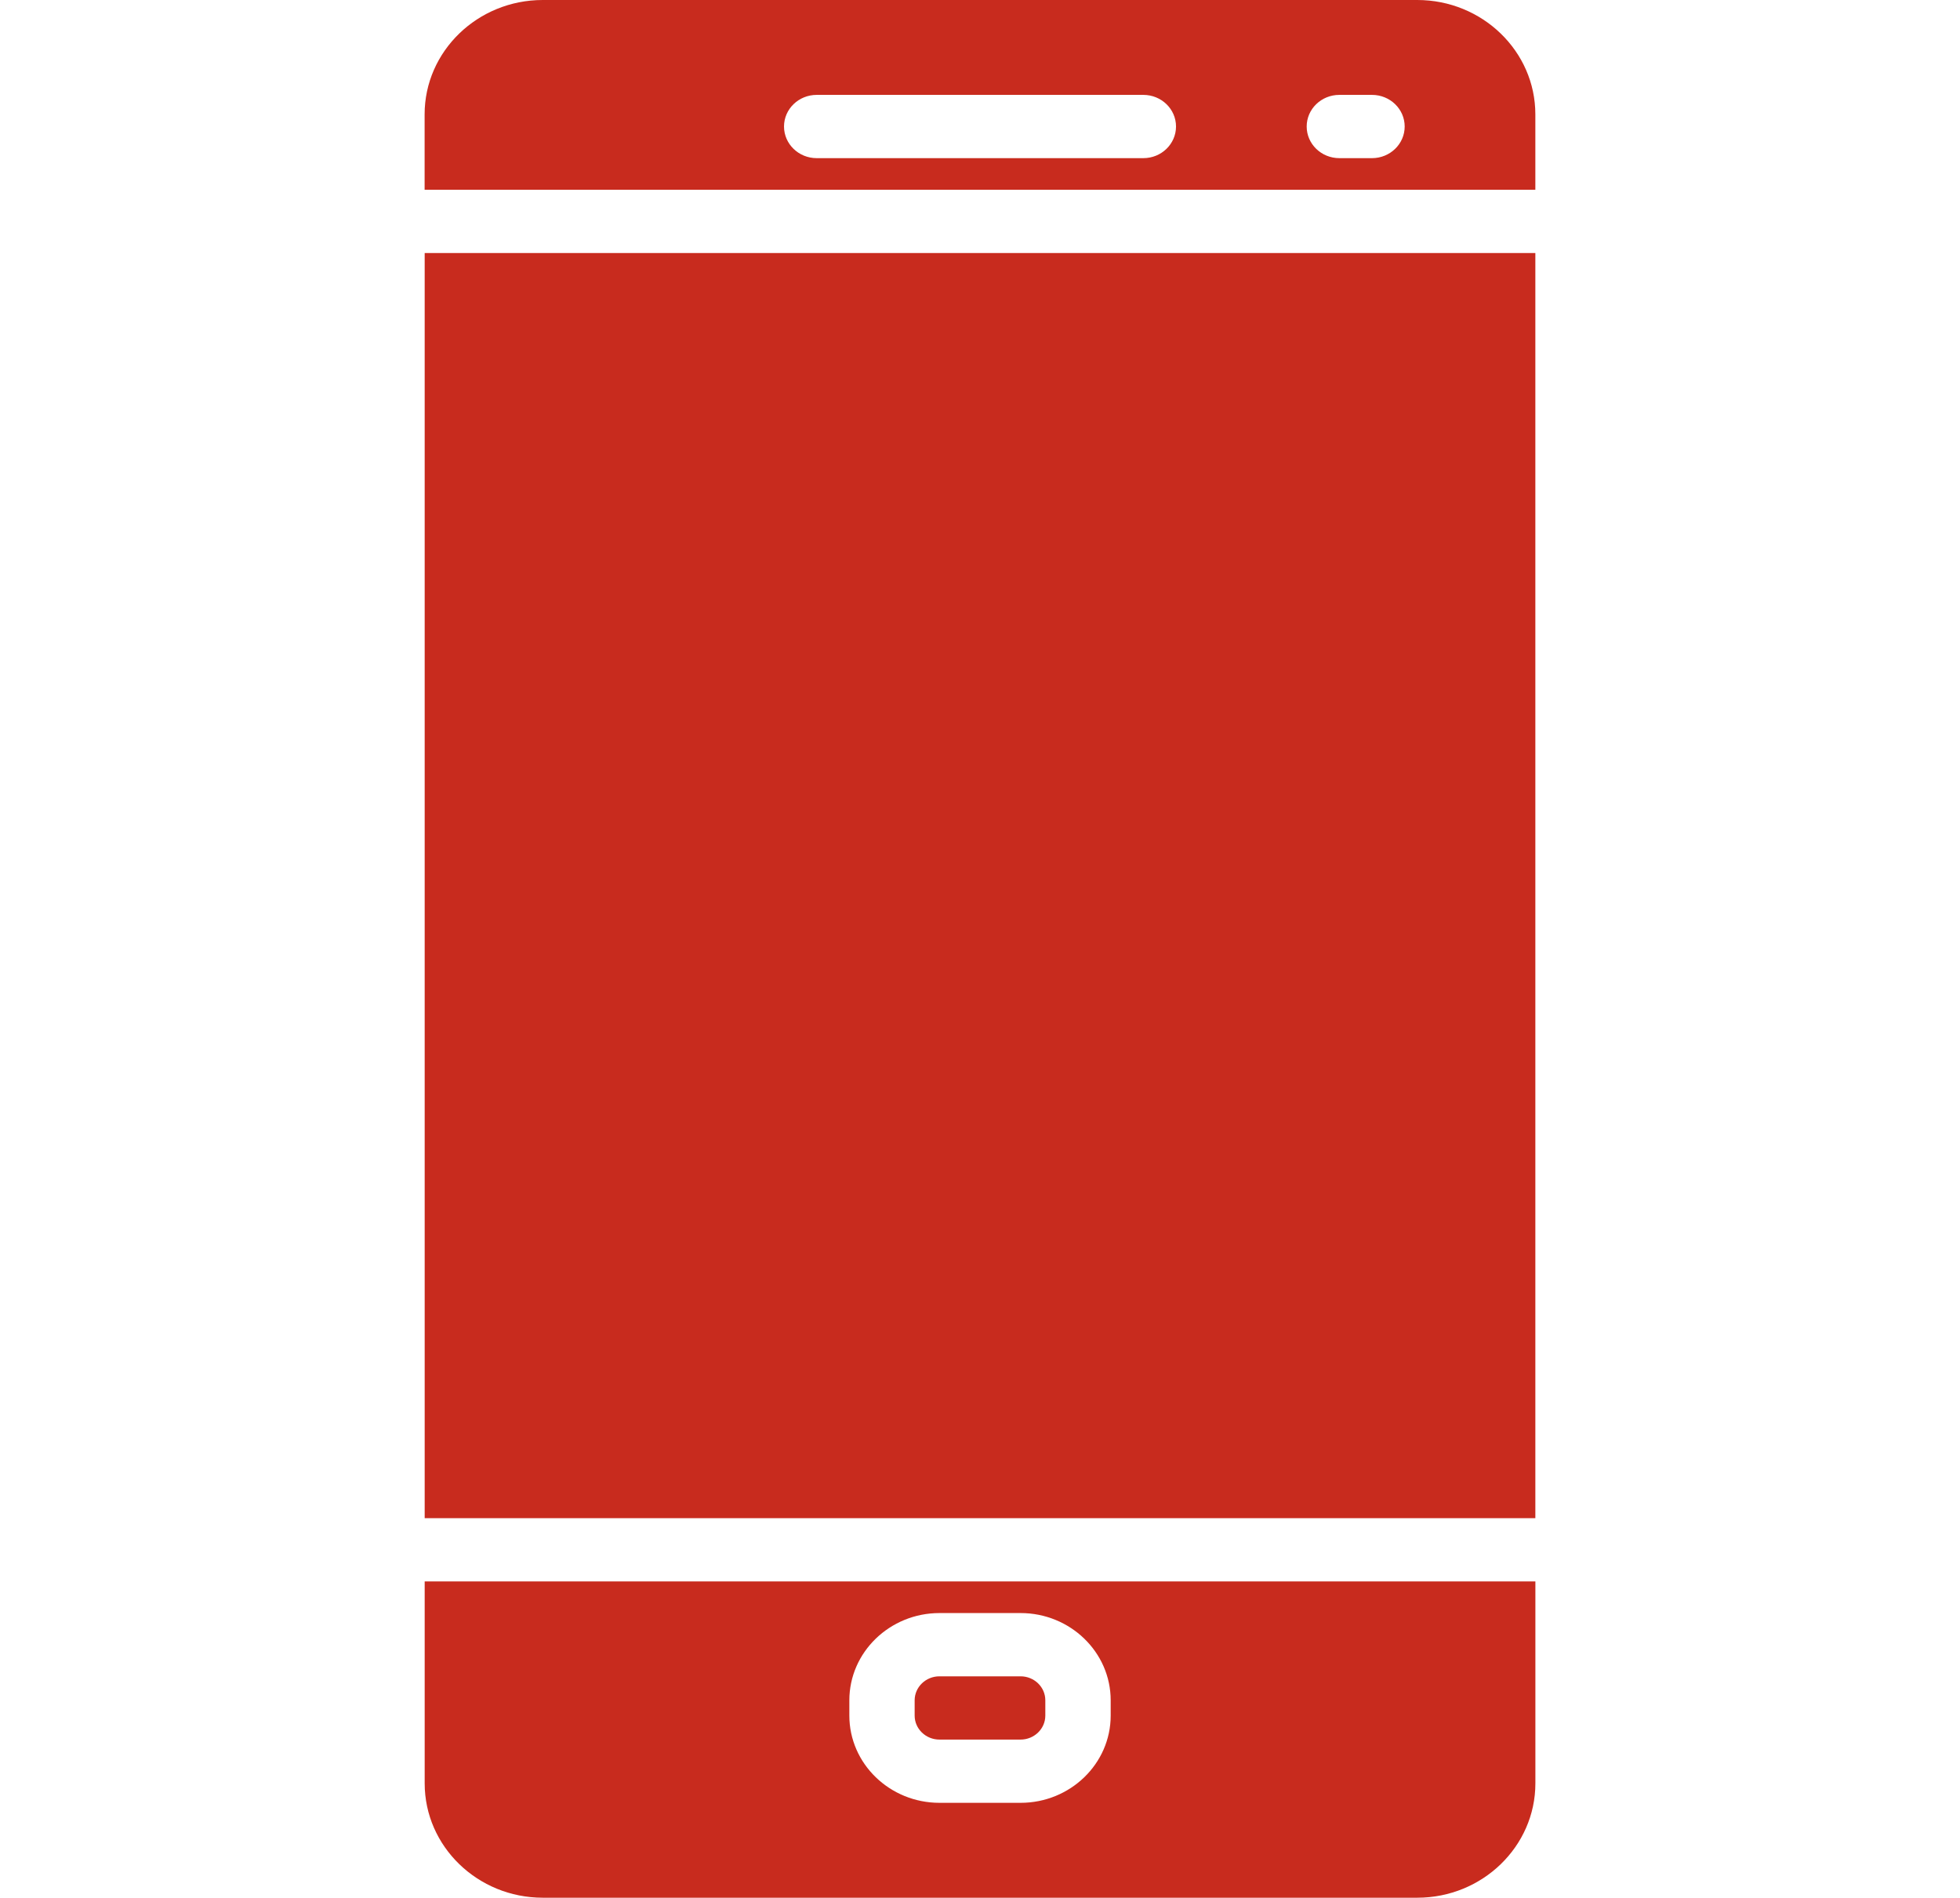
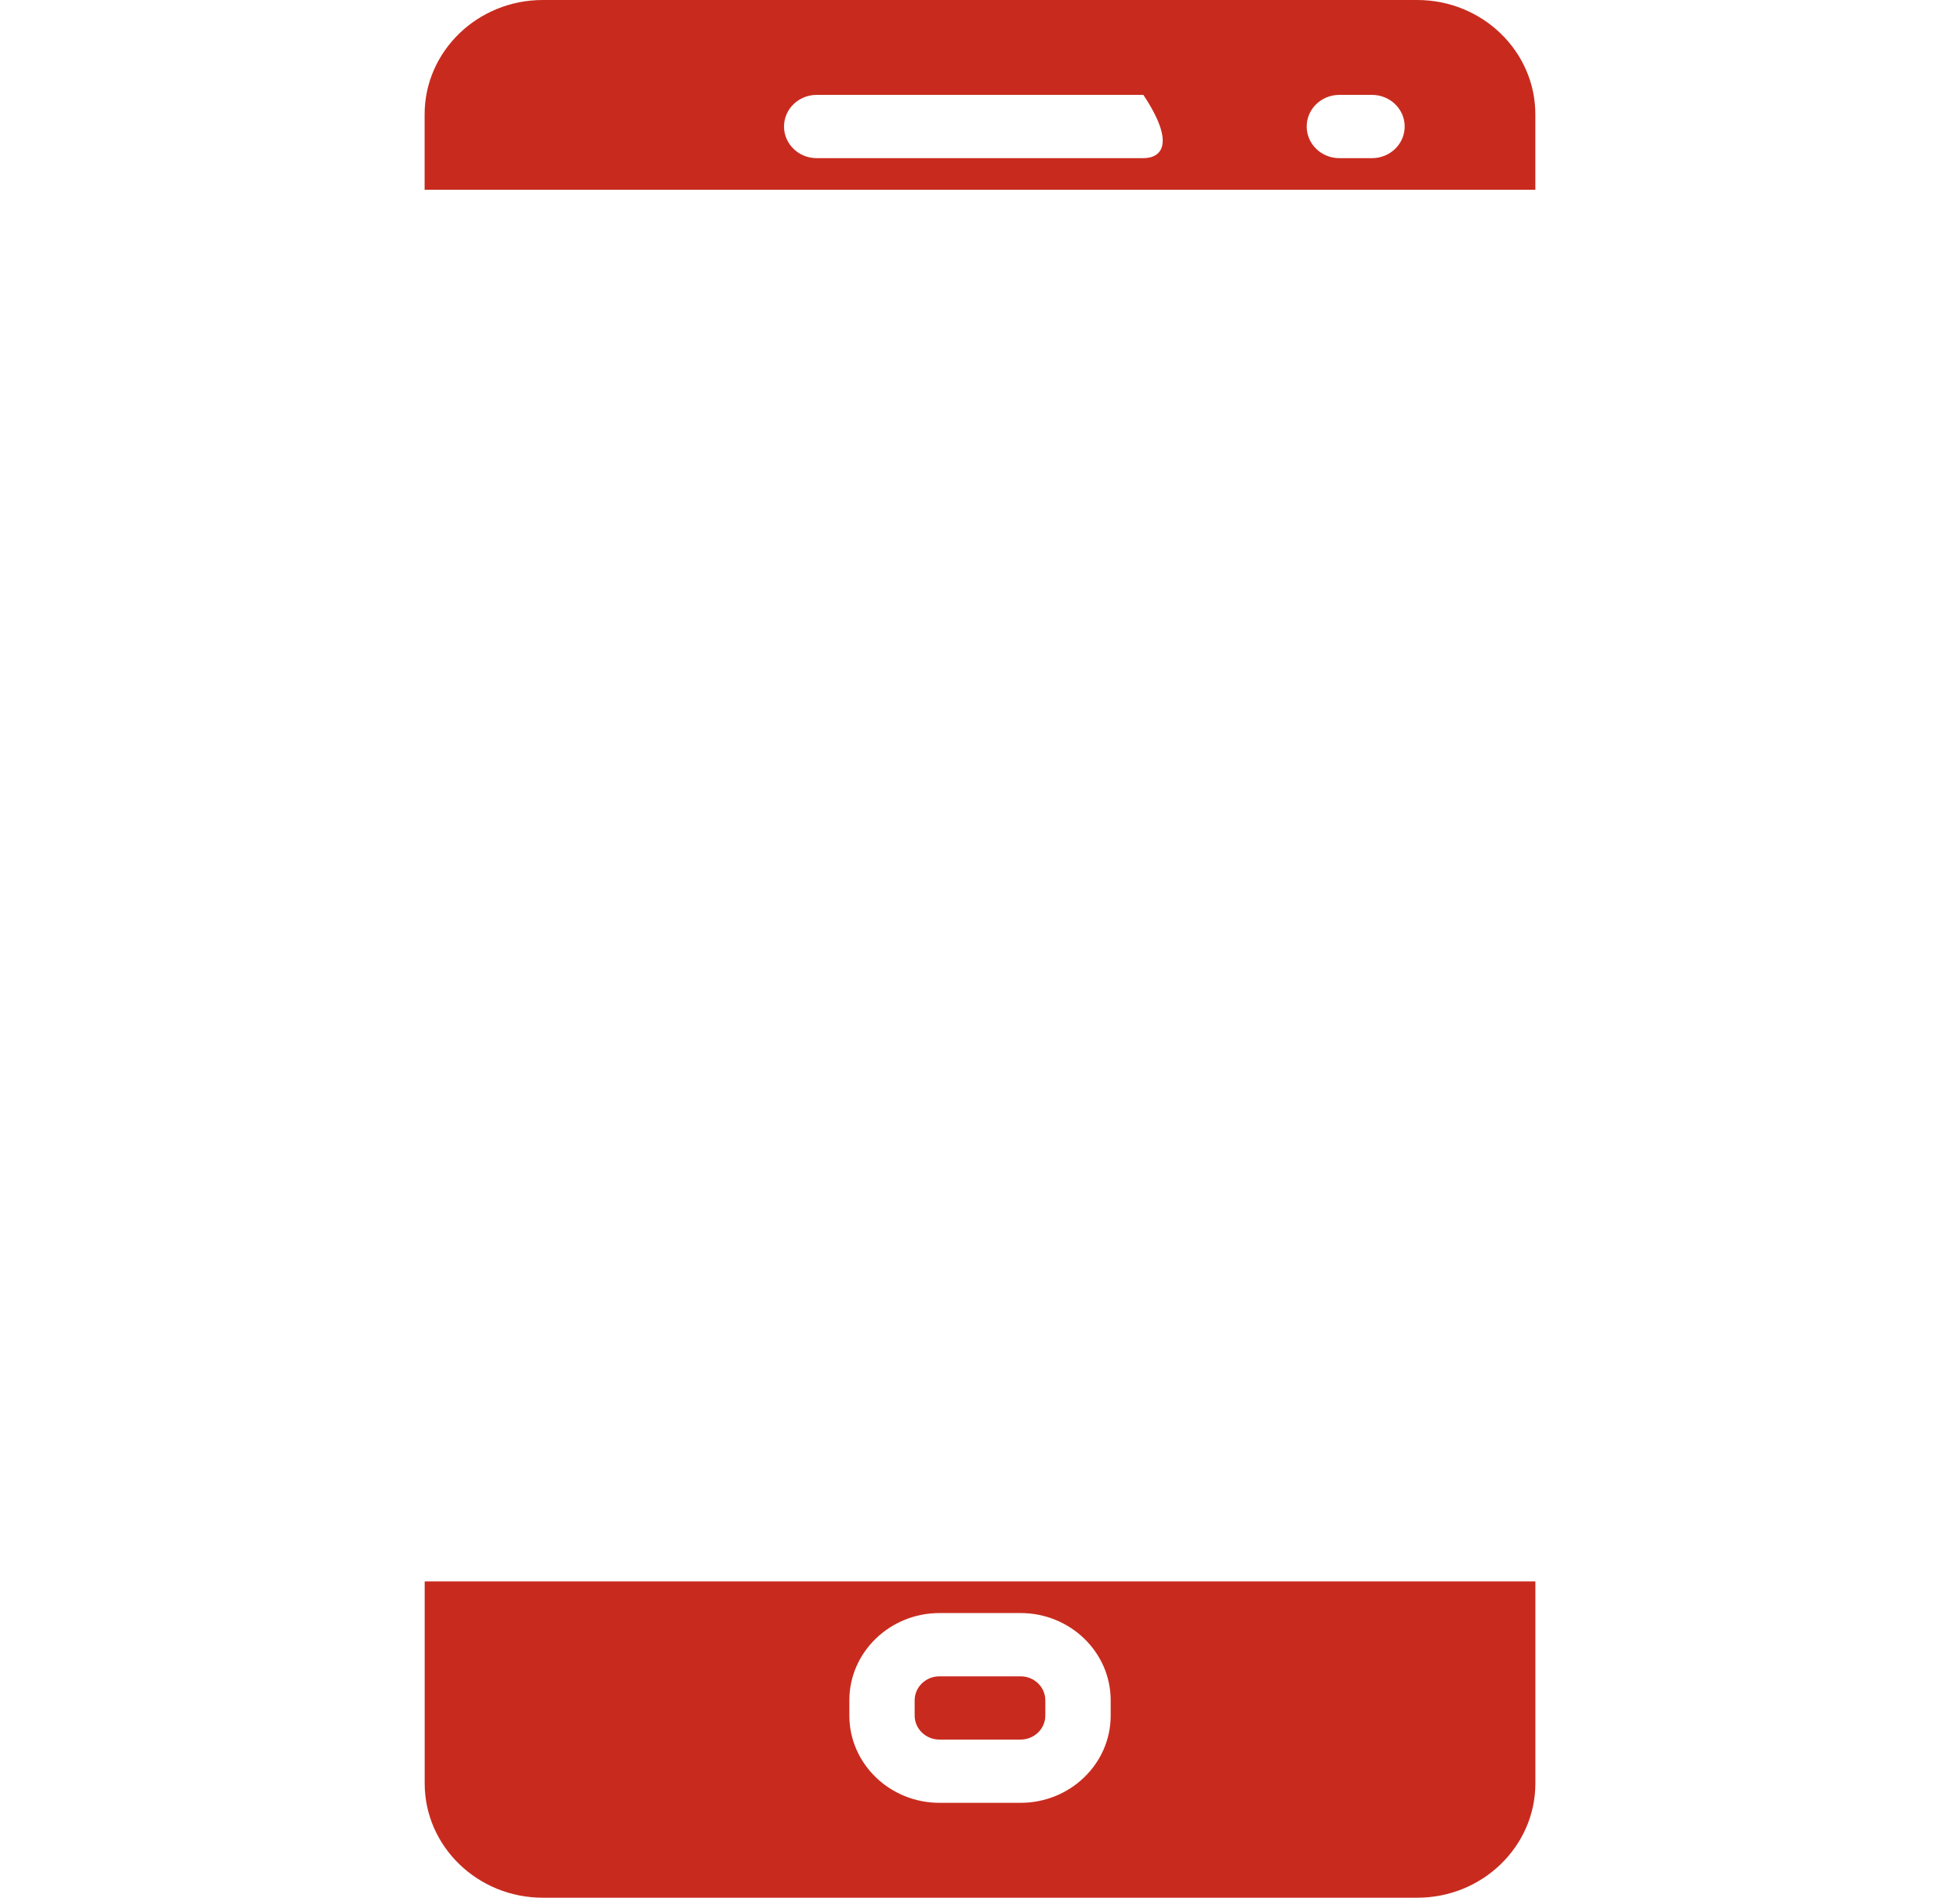
<svg xmlns="http://www.w3.org/2000/svg" width="126" height="122" viewBox="0 0 126 122" fill="none">
-   <path d="M91.109 0H34.89C30.703 0 27.297 3.298 27.297 7.351V12.2H98.701V7.351C98.701 3.298 95.295 0 91.109 0ZM73.501 10.167H52.501C51.342 10.167 50.401 9.256 50.401 8.133C50.401 7.011 51.342 6.1 52.501 6.1H73.501C74.66 6.1 75.601 7.011 75.601 8.133C75.601 9.256 74.66 10.167 73.501 10.167ZM88.201 10.167H86.101C84.942 10.167 84.001 9.256 84.001 8.133C84.001 7.011 84.942 6.1 86.101 6.1H88.201C89.36 6.1 90.301 7.011 90.301 8.133C90.301 9.256 89.36 10.167 88.201 10.167Z" fill="#C82B1E" />
+   <path d="M91.109 0H34.89C30.703 0 27.297 3.298 27.297 7.351V12.2H98.701V7.351C98.701 3.298 95.295 0 91.109 0ZM73.501 10.167H52.501C51.342 10.167 50.401 9.256 50.401 8.133C50.401 7.011 51.342 6.1 52.501 6.1H73.501C75.601 9.256 74.66 10.167 73.501 10.167ZM88.201 10.167H86.101C84.942 10.167 84.001 9.256 84.001 8.133C84.001 7.011 84.942 6.1 86.101 6.1H88.201C89.36 6.1 90.301 7.011 90.301 8.133C90.301 9.256 89.36 10.167 88.201 10.167Z" fill="#C82B1E" />
  <path d="M65.607 107.767H60.393C59.515 107.767 58.799 108.458 58.799 109.31V110.292C58.799 111.142 59.513 111.834 60.393 111.834H65.607C66.485 111.834 67.199 111.142 67.199 110.292V109.31C67.201 108.458 66.485 107.767 65.607 107.767Z" fill="#C82B1E" />
-   <path d="M98.701 16.267H27.301V97.6H98.701V16.267Z" fill="#C82B1E" />
  <path d="M27.301 101.667V114.65C27.301 118.702 30.707 122 34.893 122H91.112C95.297 122 98.703 118.702 98.703 114.65V101.667H27.301ZM71.401 110.292C71.401 113.385 68.803 115.9 65.609 115.9H60.395C57.201 115.9 54.601 113.385 54.601 110.292V109.31C54.601 106.217 57.201 103.7 60.395 103.7H65.609C68.803 103.7 71.401 106.217 71.401 109.31V110.292Z" fill="#C82B1E" />
</svg>